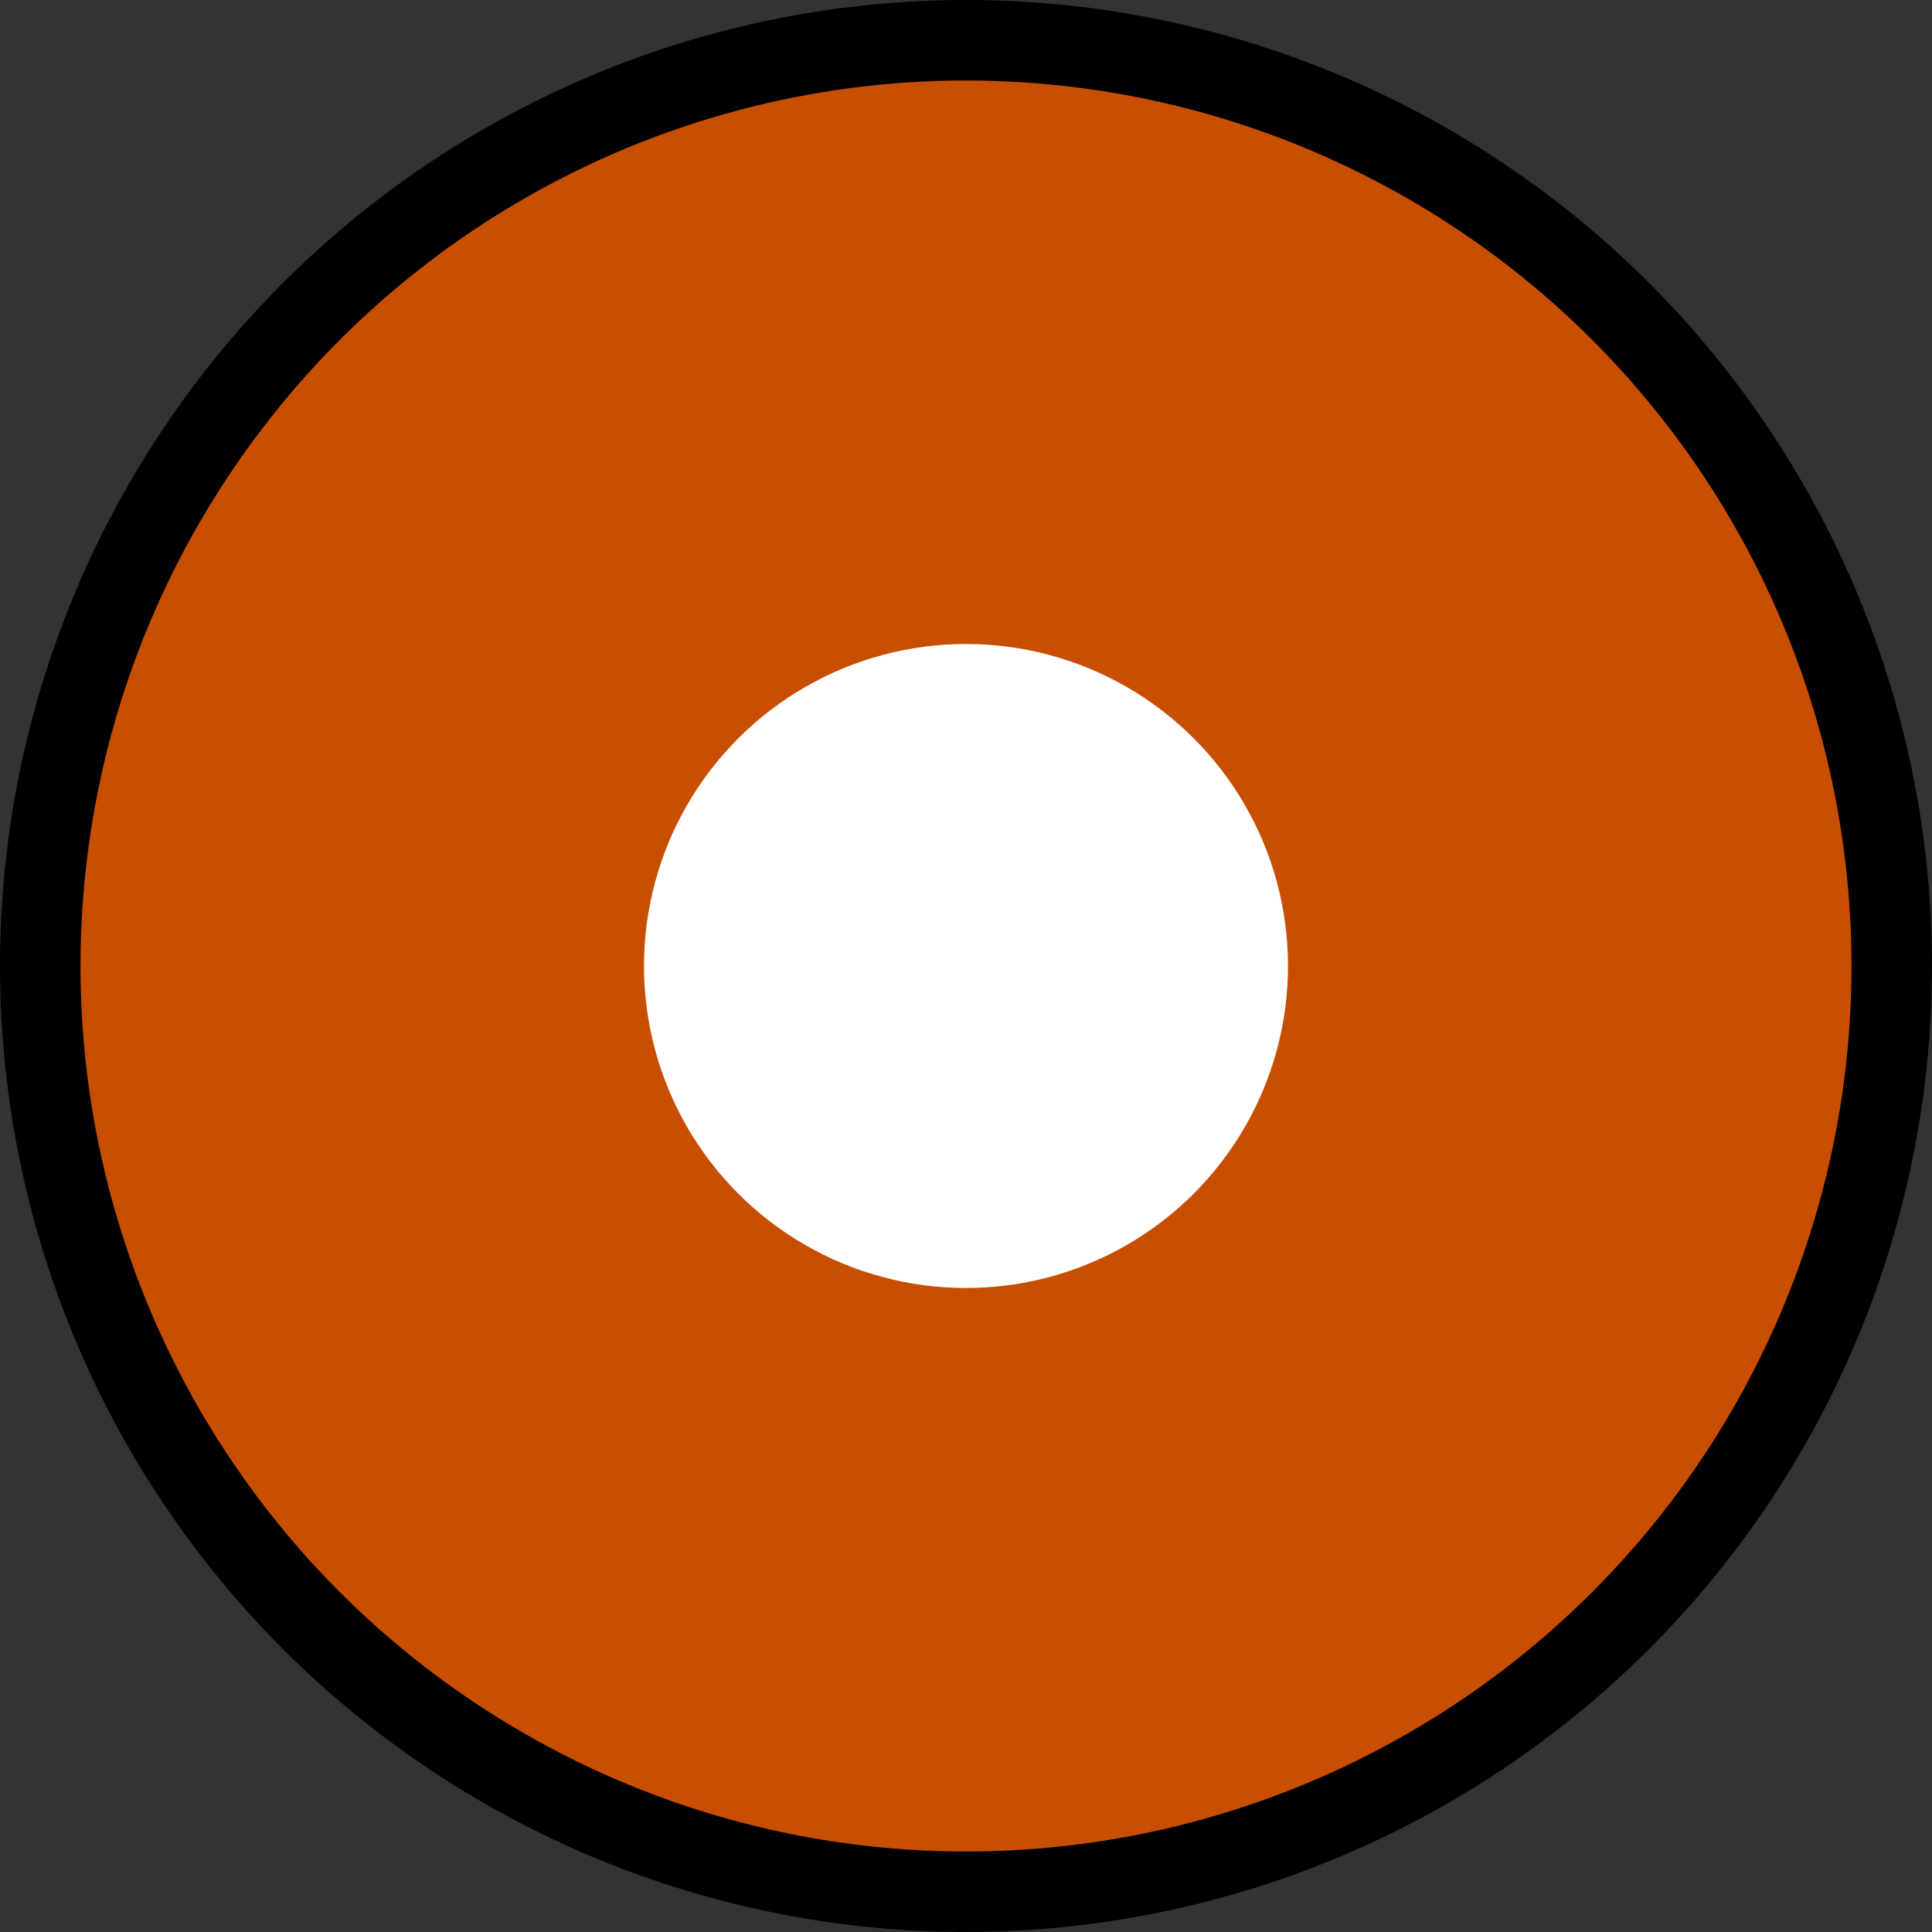
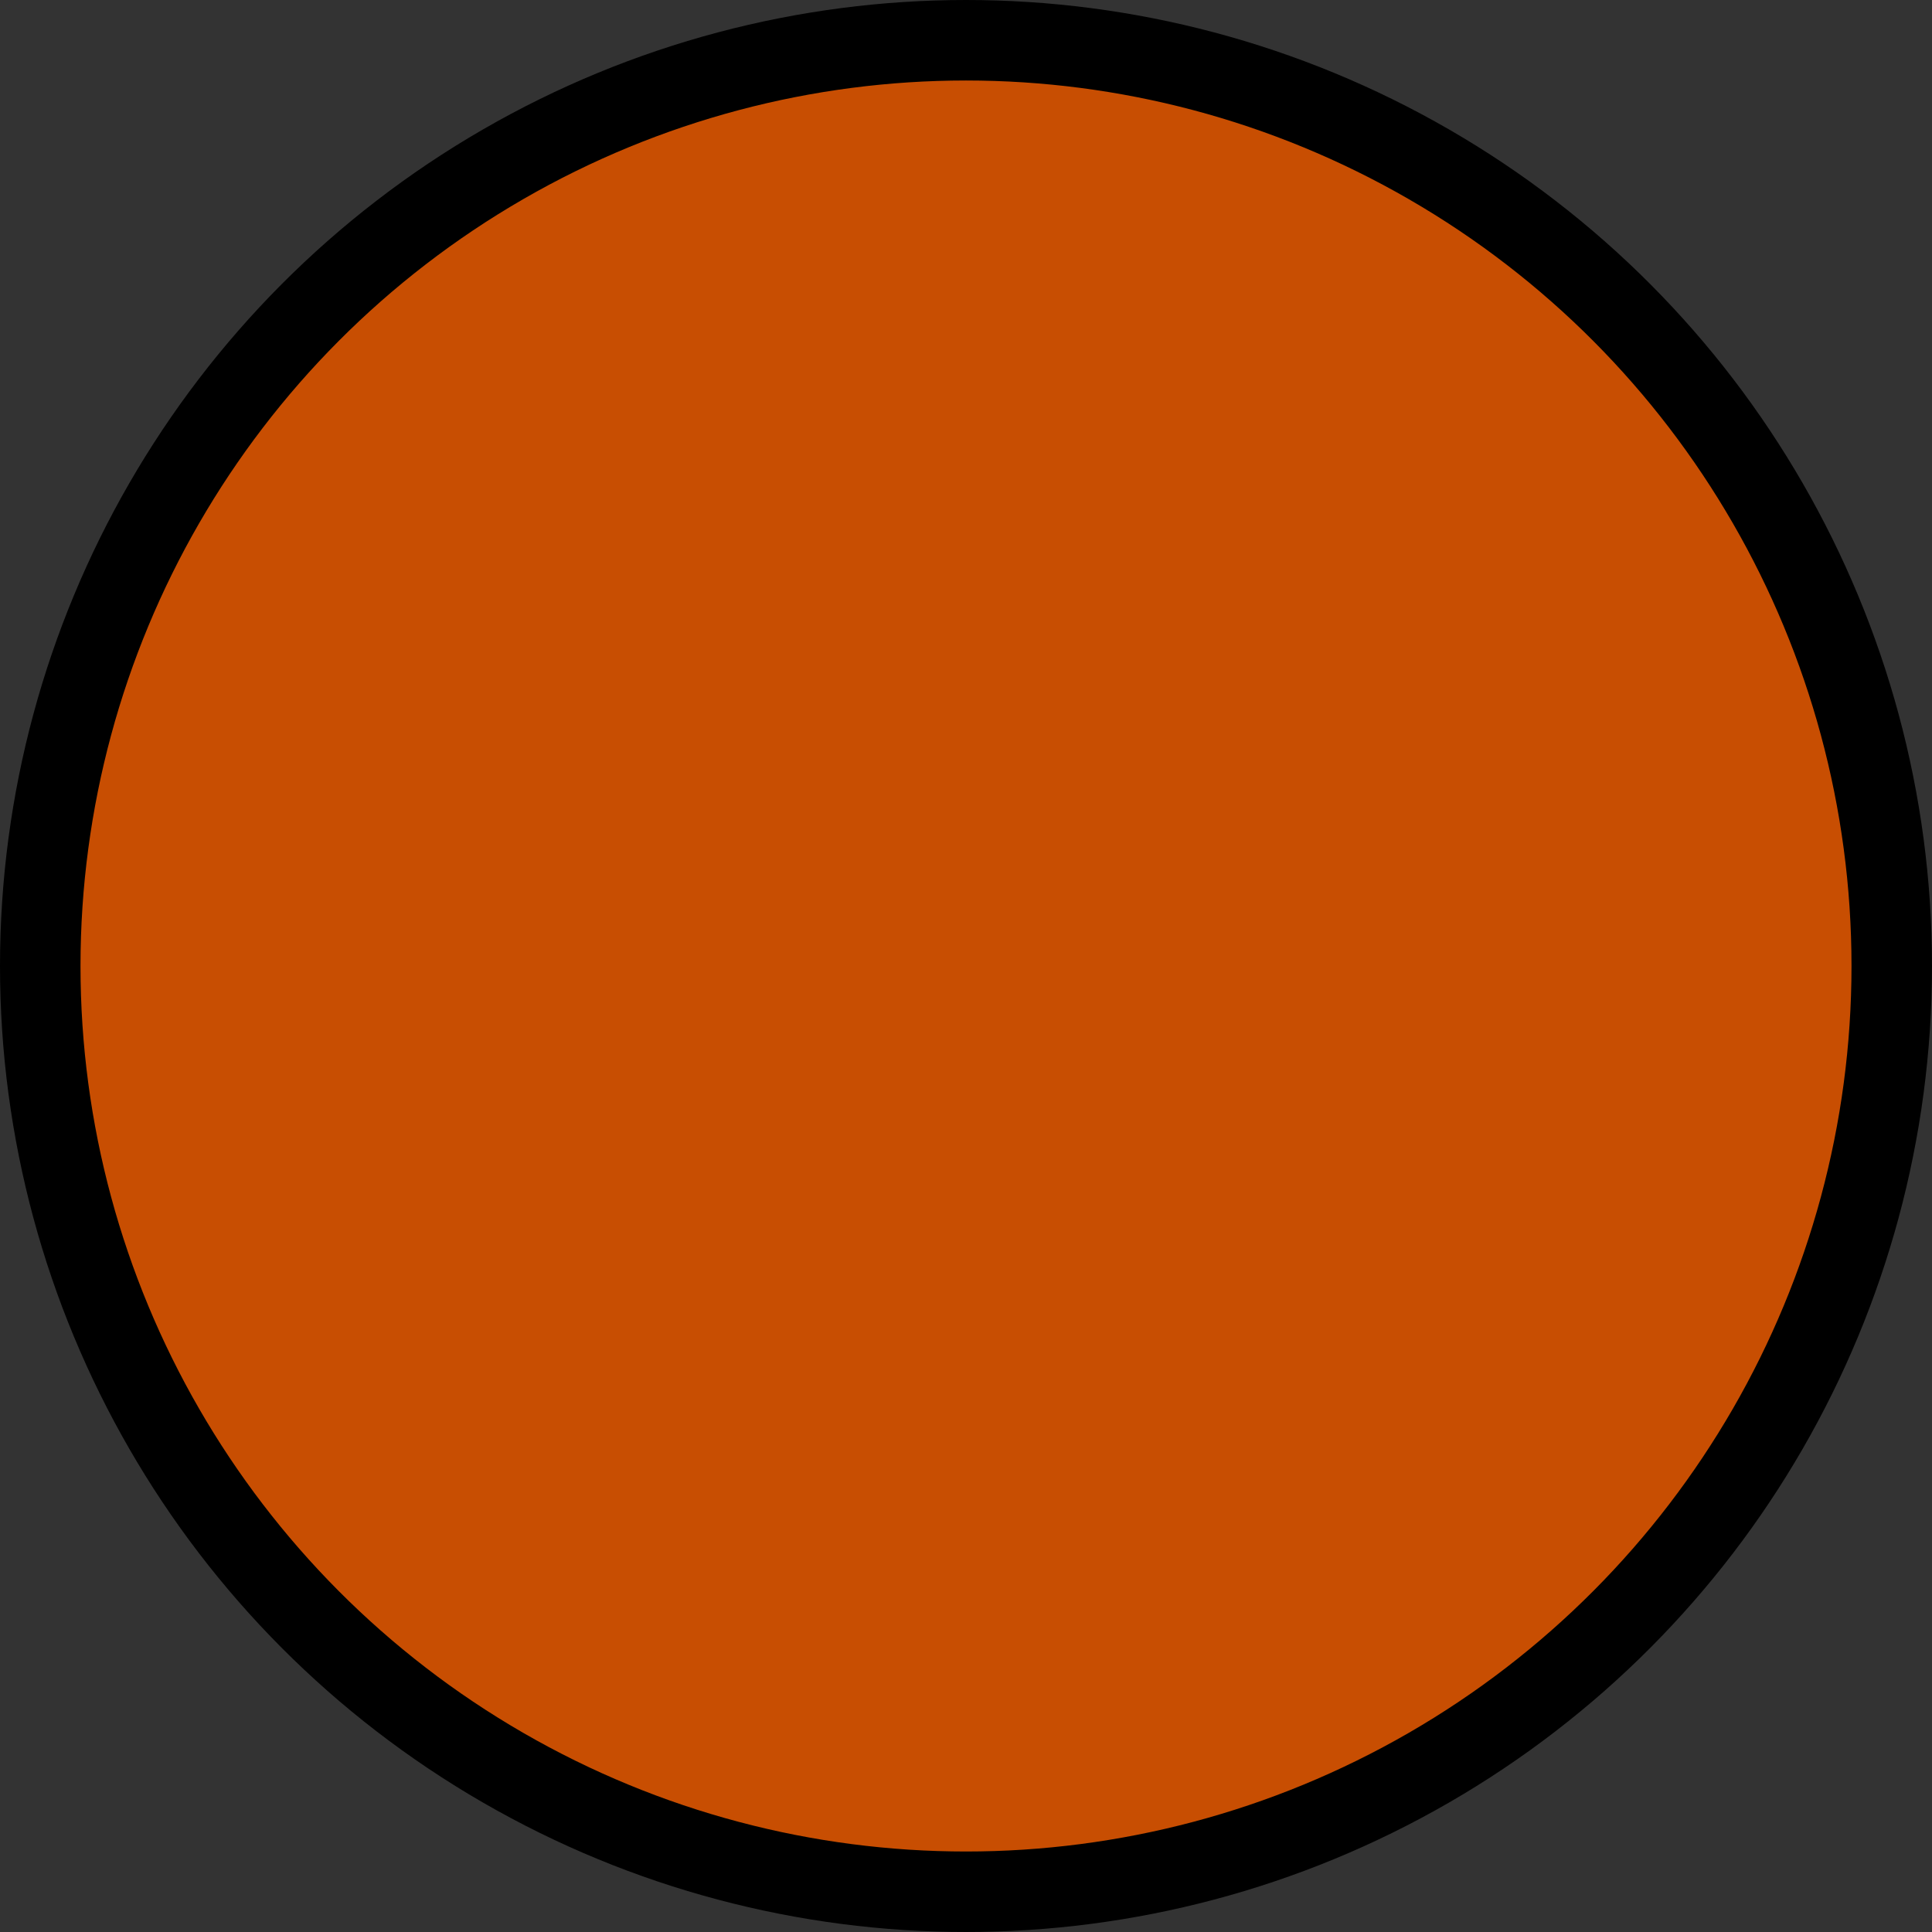
<svg xmlns="http://www.w3.org/2000/svg" width="12" height="12" viewBox="0 0 12 12" fill="none">
  <rect x="0" y="0" width="12" height="12" fill="#333333" stroke="none" />
  <circle cx="6" cy="6" r="5.75" fill="#C84E02" stroke="black" stroke-width="0.5" />
-   <circle cx="6" cy="6" r="2" fill="white" />
</svg>